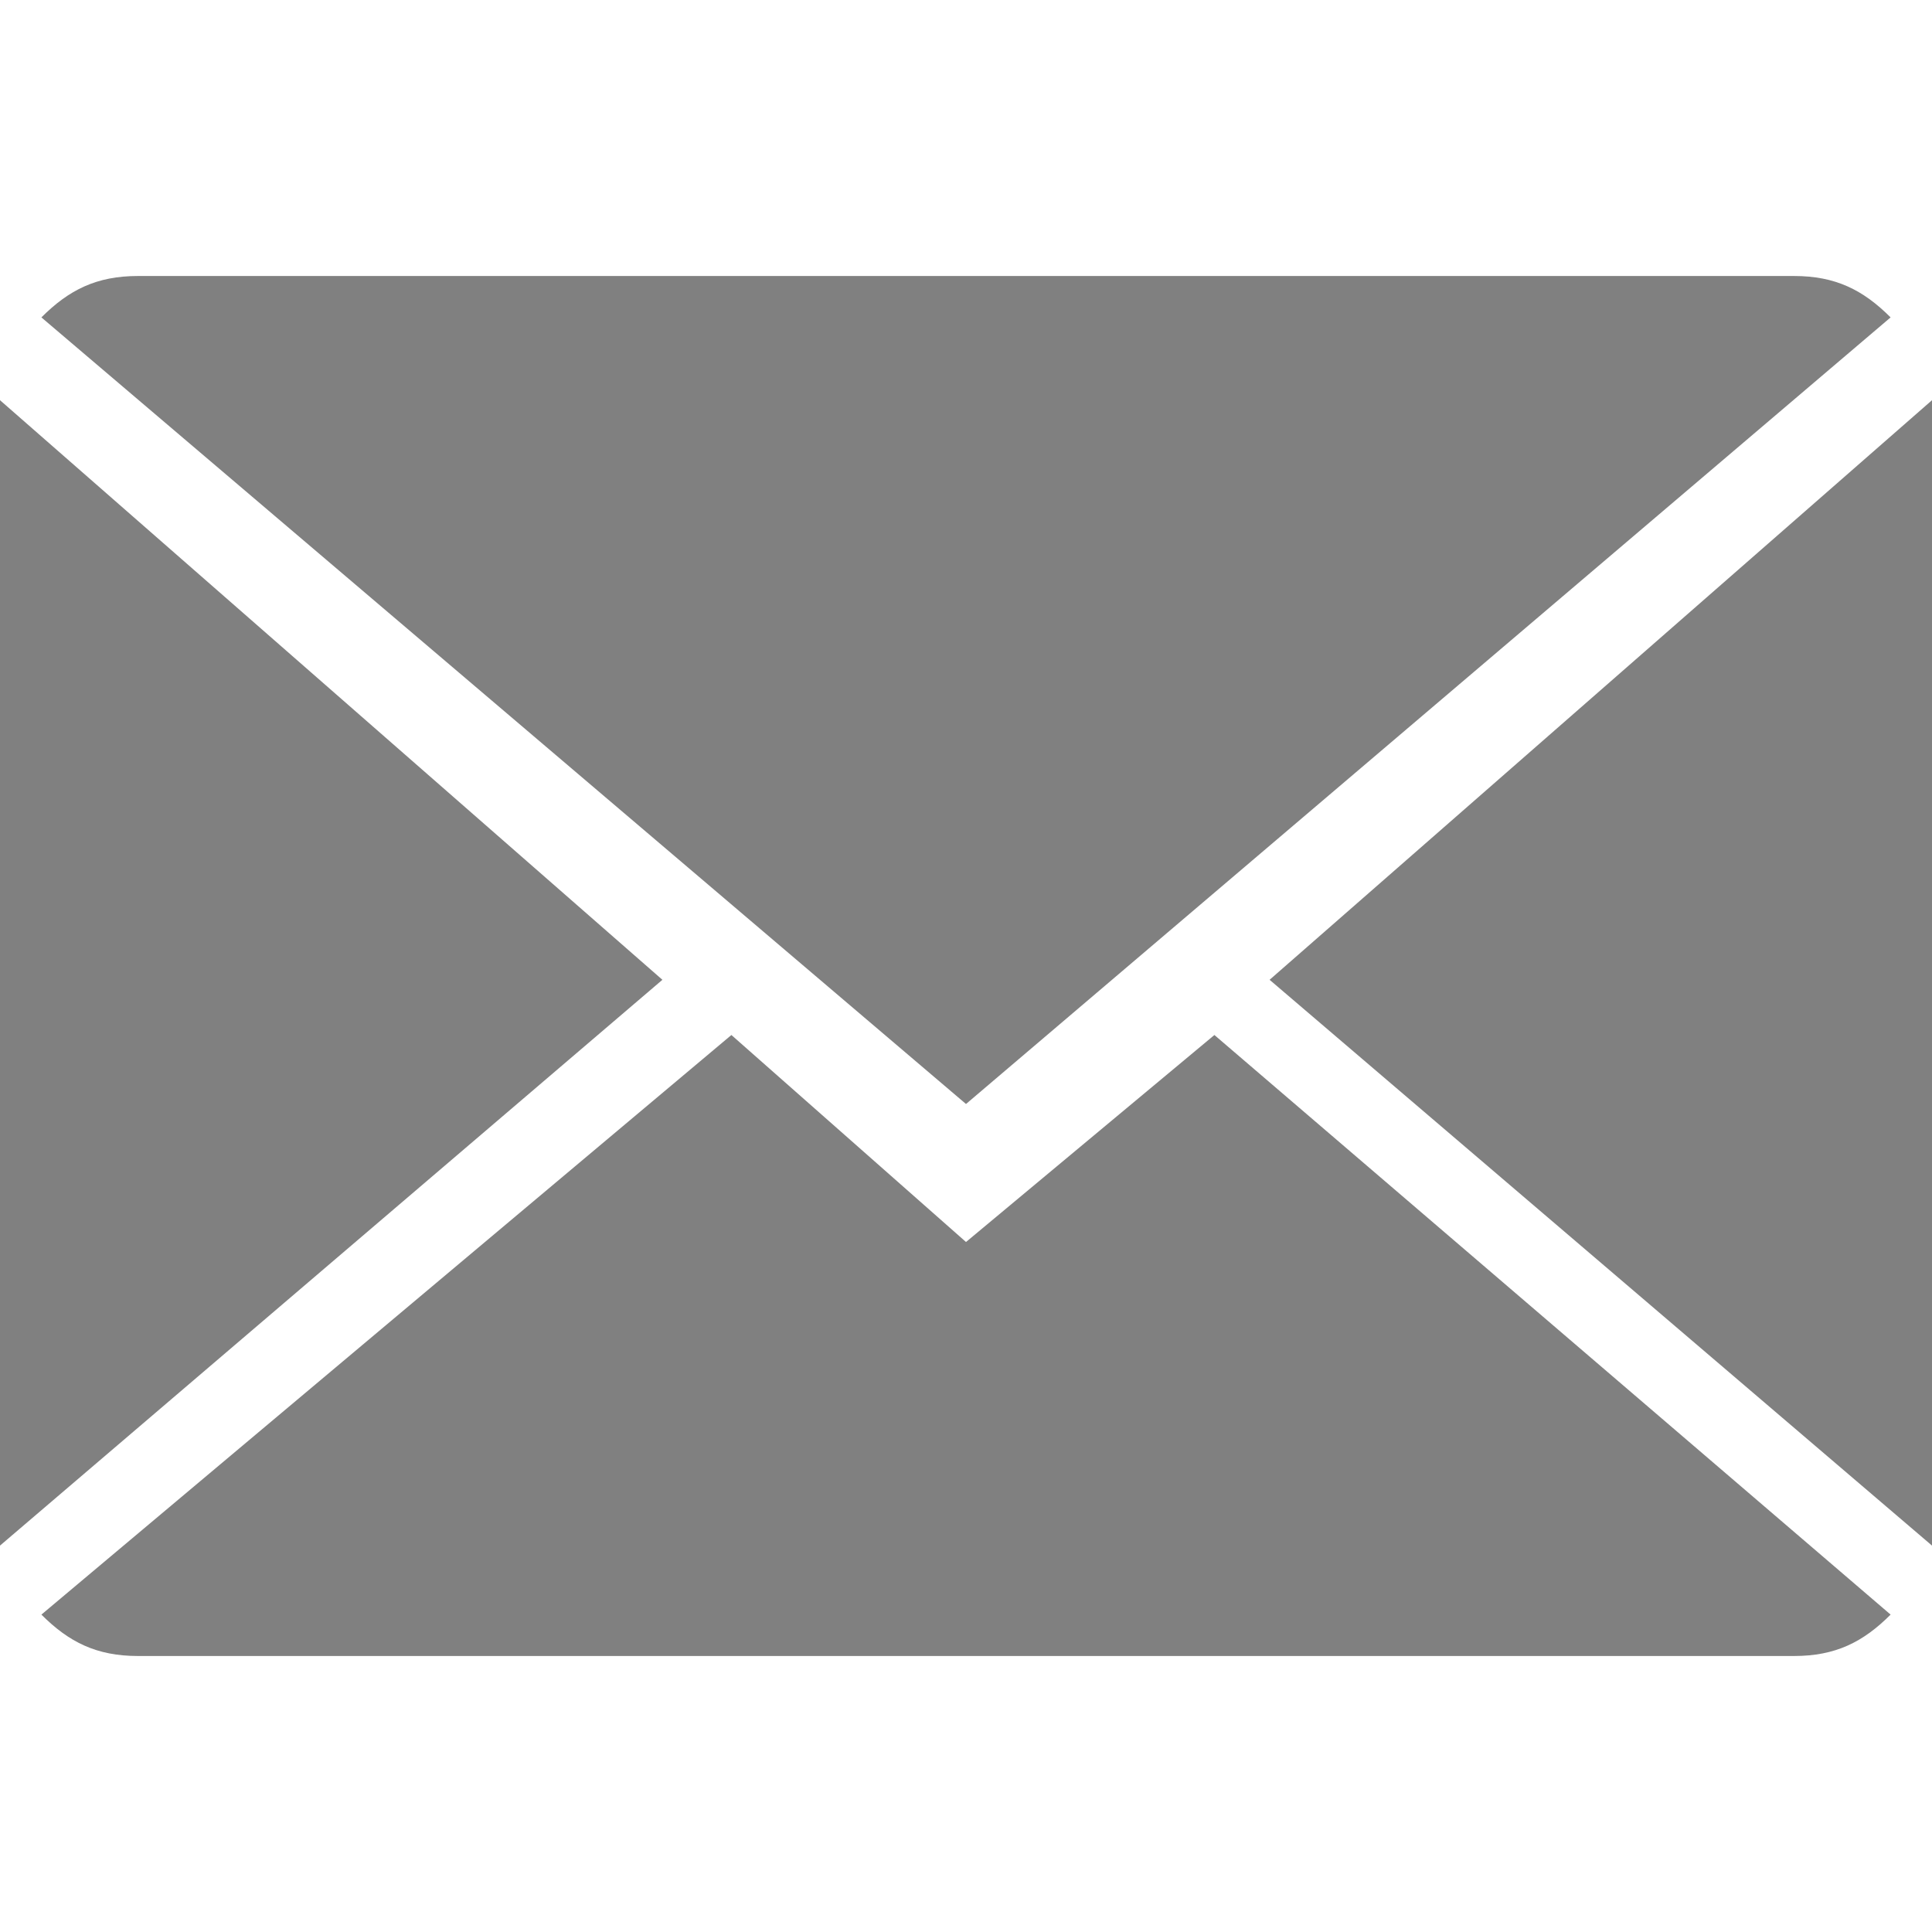
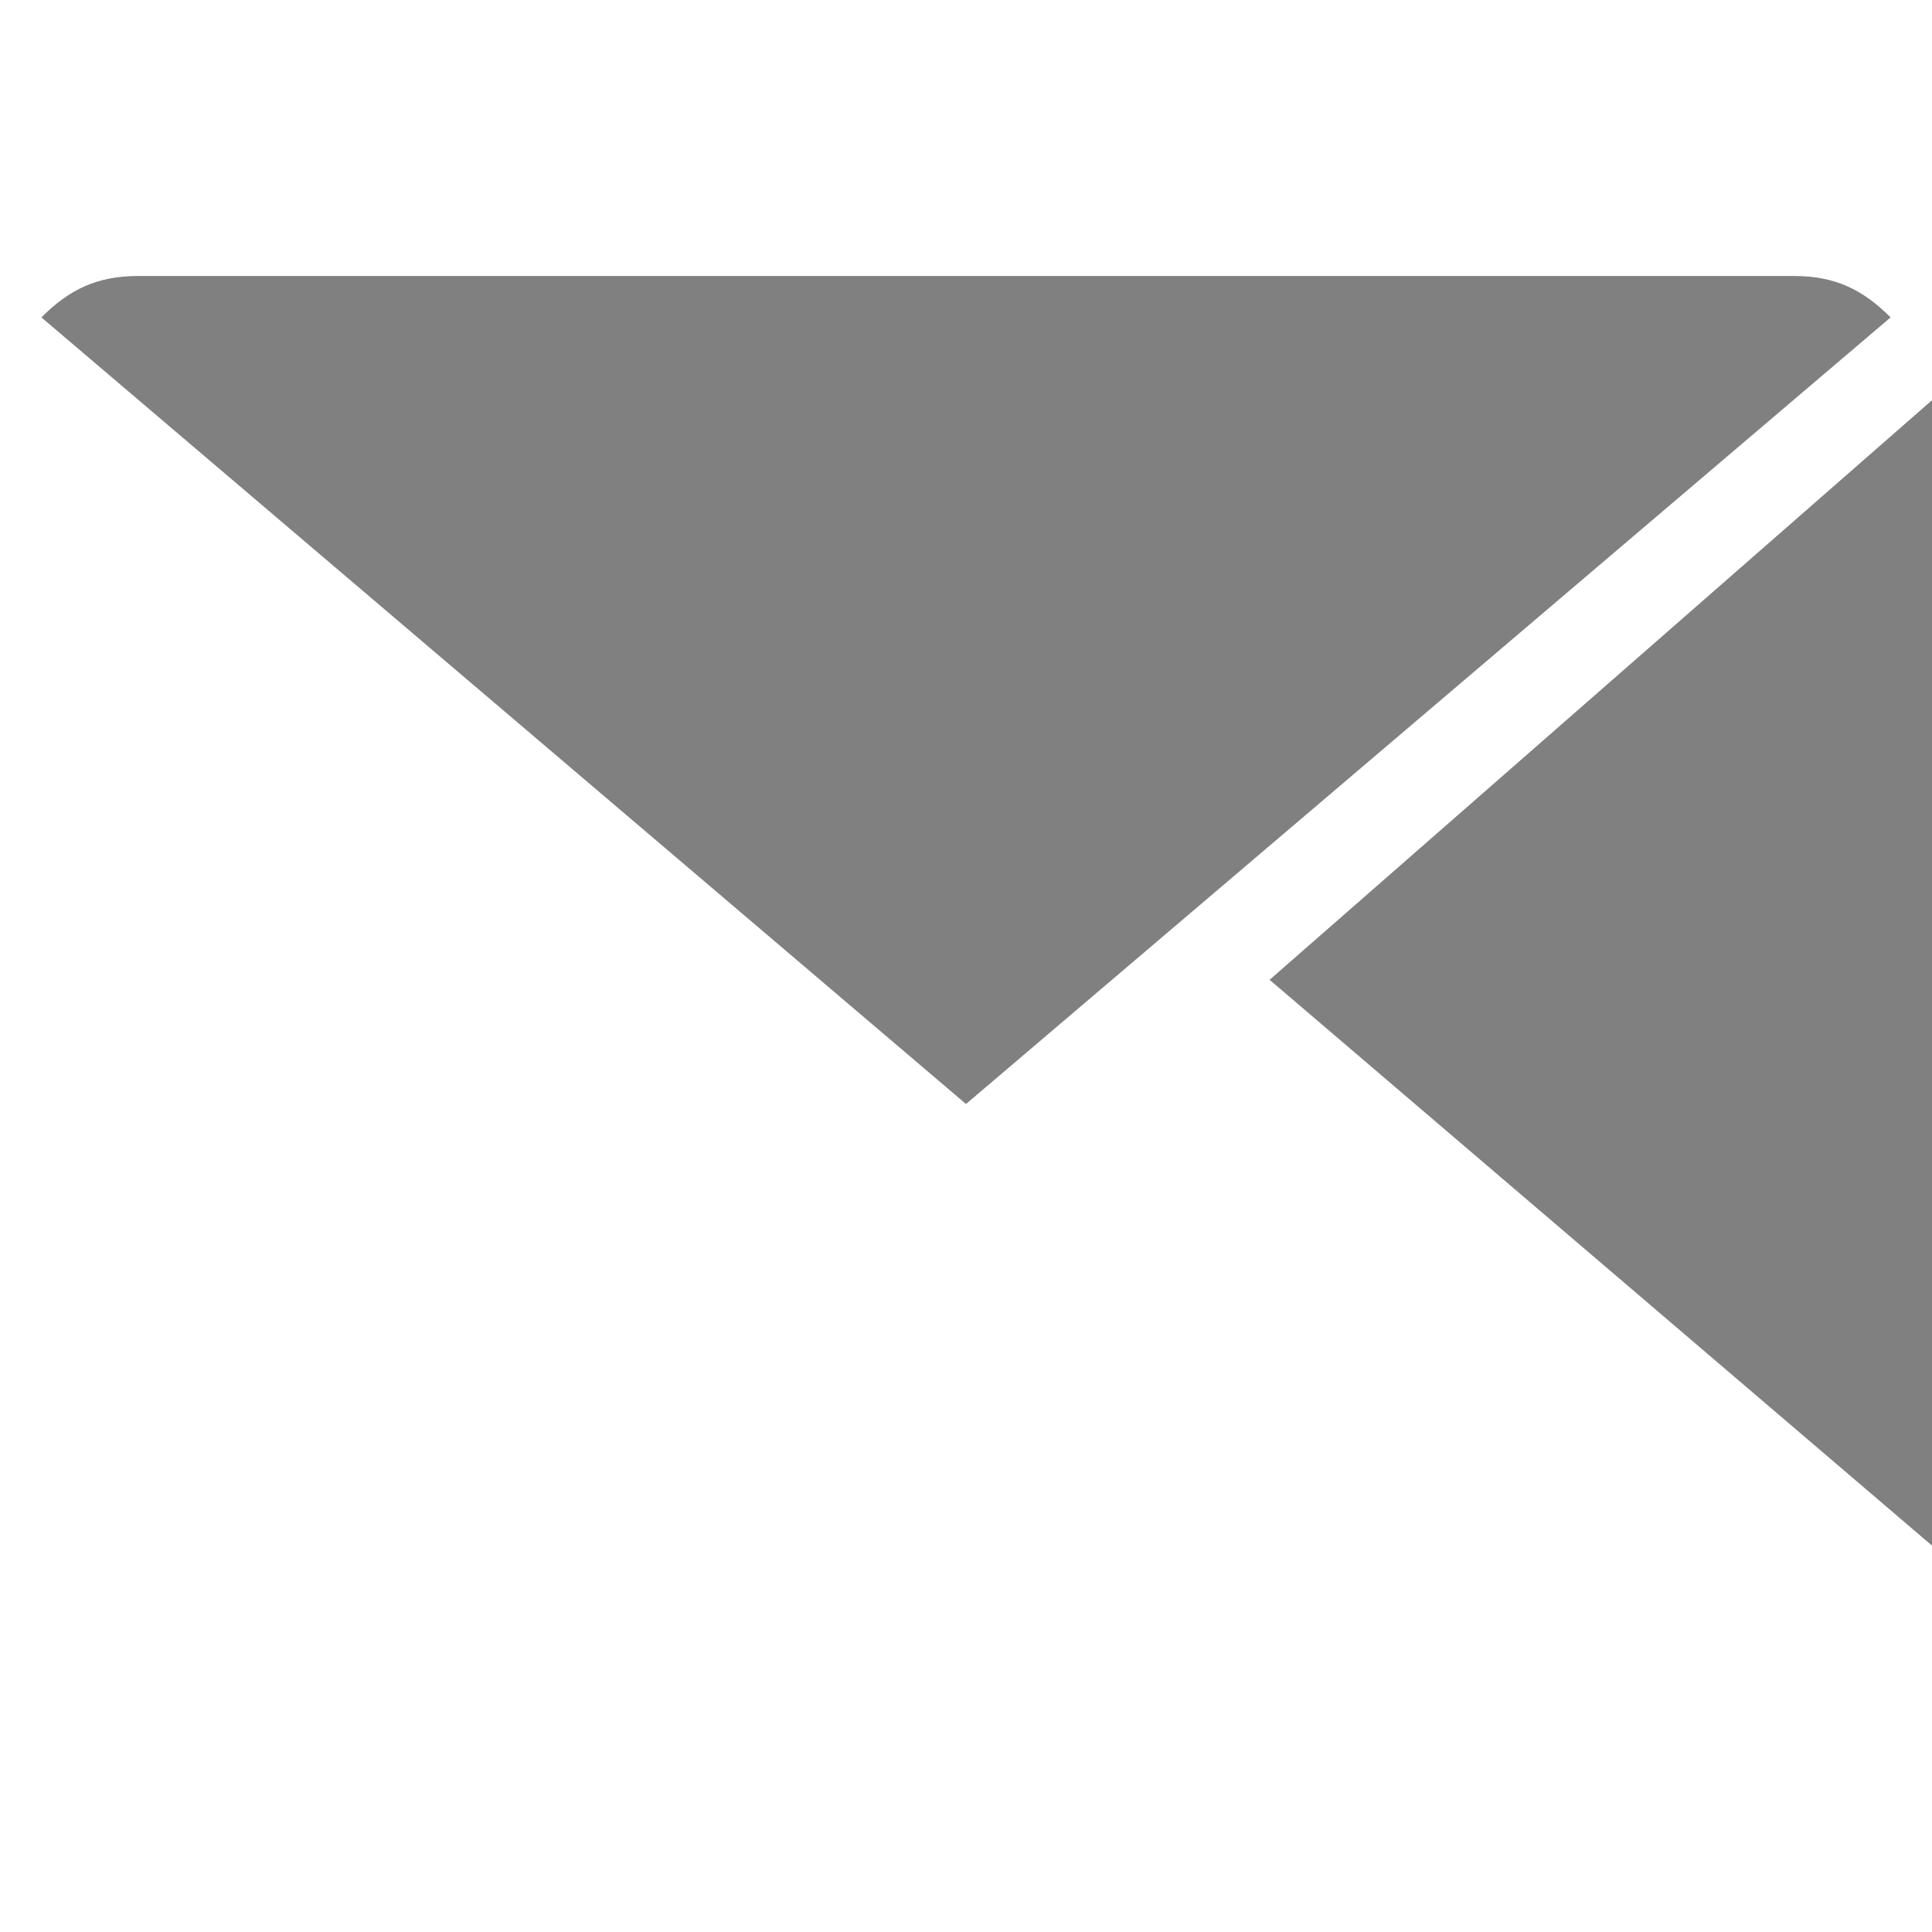
<svg xmlns="http://www.w3.org/2000/svg" version="1.1" id="Capa_1" x="0px" y="0px" viewBox="-1020 91 14 14" style="enable-background:new -1020 91 14 14;" xml:space="preserve">
  <style type="text/css">
	.st0{fill:#808080;}
</style>
  <g>
    <g>
-       <path class="st0" d="M-1013,100l-1.7-1.5l-5,4.2c0.2,0.2,0.4,0.3,0.7,0.3h12c0.3,0,0.5-0.1,0.7-0.3l-4.9-4.2L-1013,100z" />
-       <path class="st0" d="M-1006.3,93.3c-0.2-0.2-0.4-0.3-0.7-0.3h-12c-0.3,0-0.5,0.1-0.7,0.3l6.7,5.7L-1006.3,93.3z" />
-       <polygon class="st0" points="-1020,93.9 -1020,102.2 -1015.2,98.1   " />
+       <path class="st0" d="M-1006.3,93.3c-0.2-0.2-0.4-0.3-0.7-0.3h-12c-0.3,0-0.5,0.1-0.7,0.3l6.7,5.7L-1006.3,93.3" />
      <polygon class="st0" points="-1010.8,98.1 -1006,102.2 -1006,93.9   " />
    </g>
  </g>
</svg>